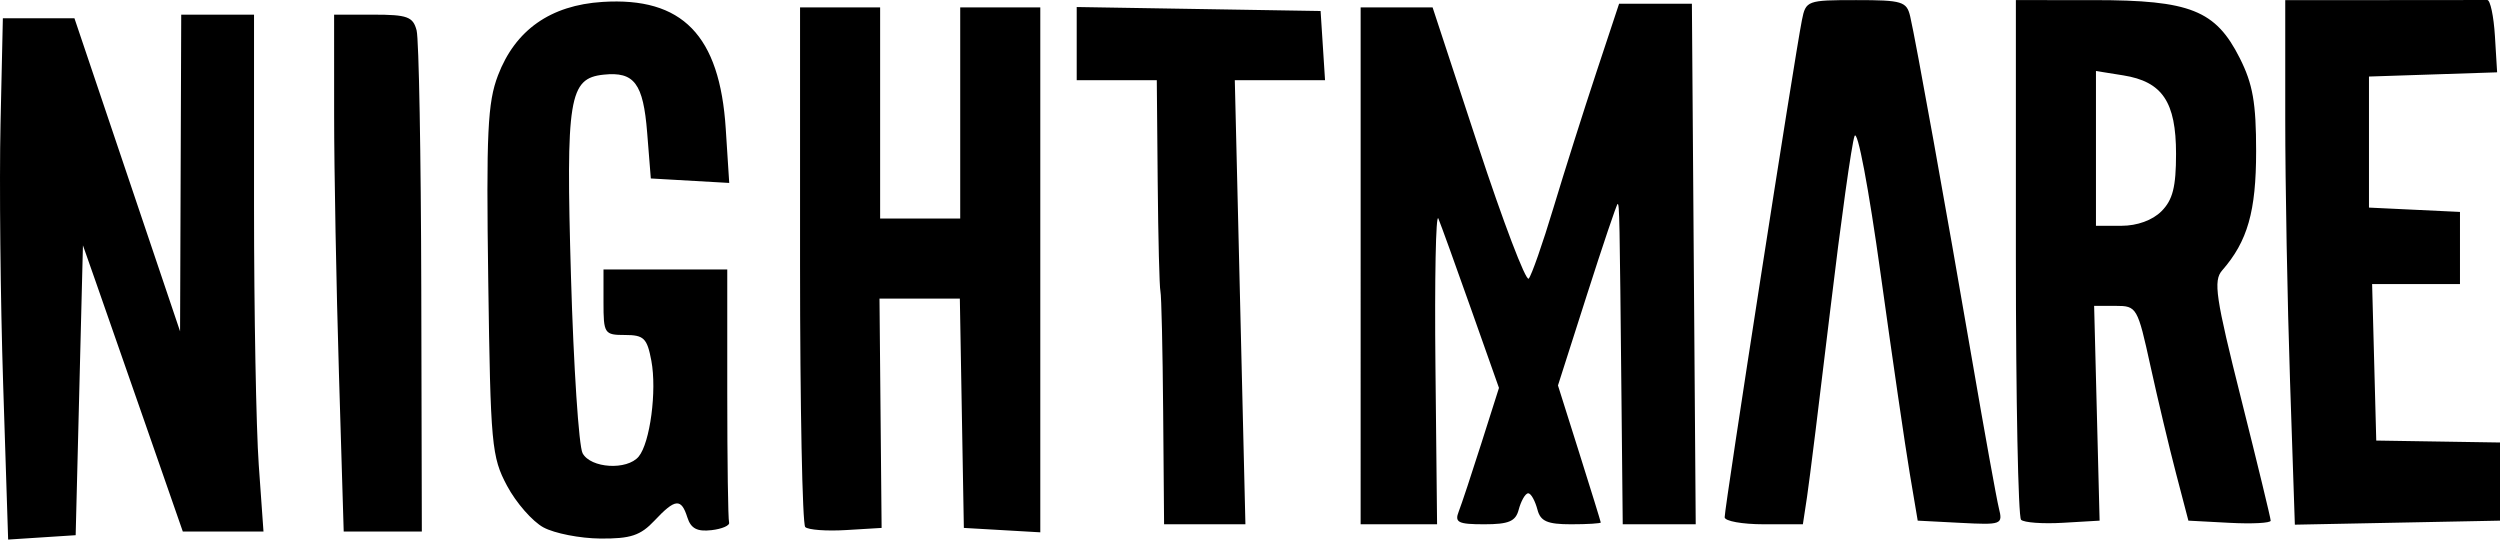
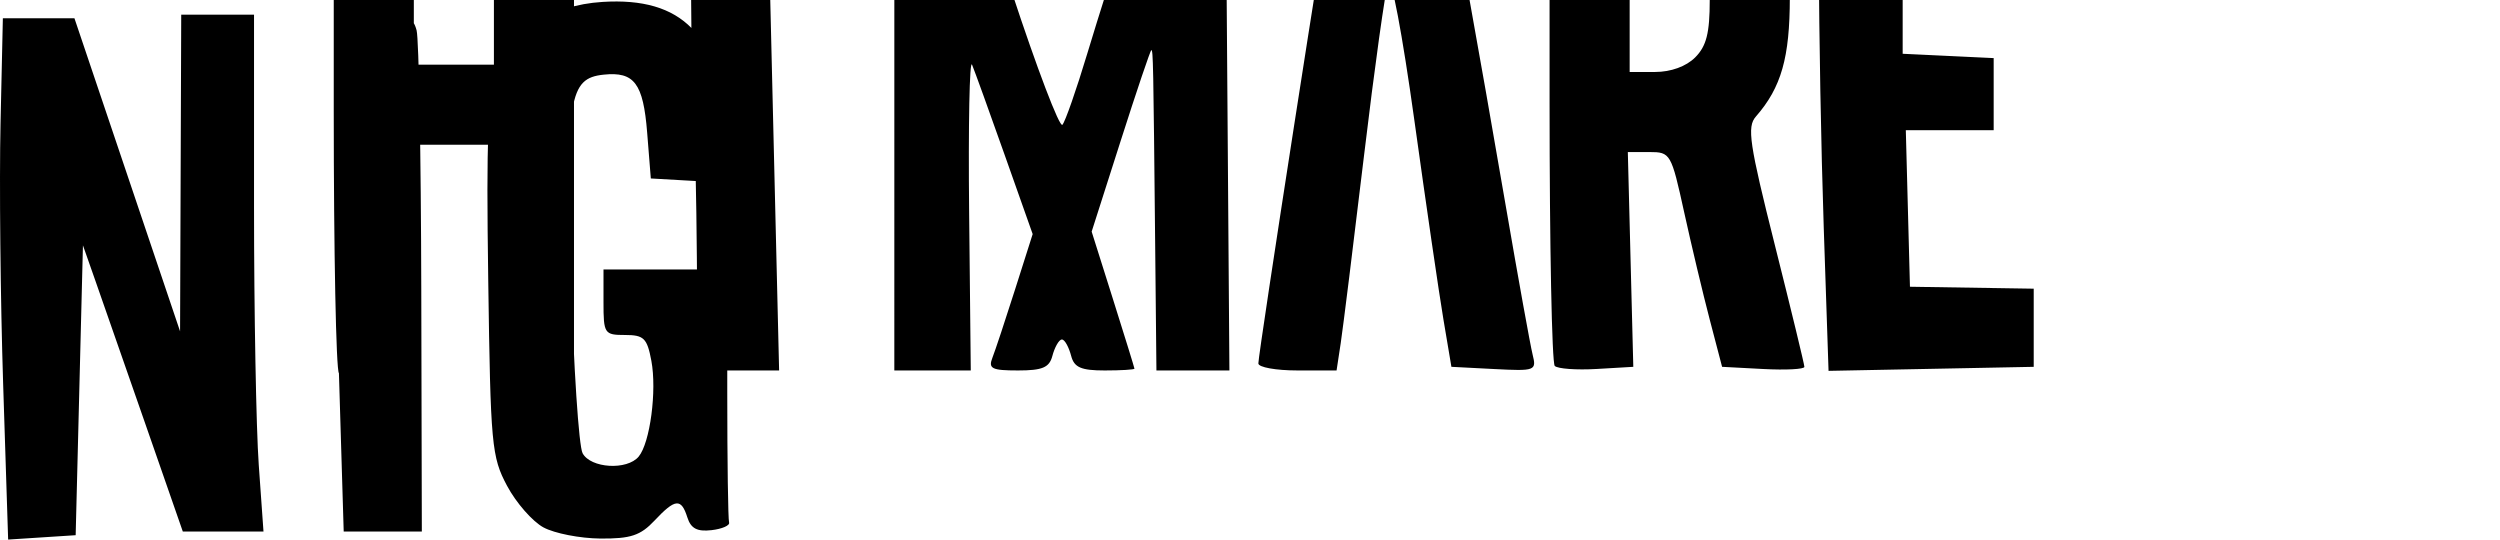
<svg xmlns="http://www.w3.org/2000/svg" width="343.39" height="74.114" version="1.1" viewBox="0 0 343.39 74.114">
-   <path d="m0.434 52.813c-0.376-11.715-0.539-27.825-0.362-35.8l0.321-14.5h9.833l14.509 43 0.079-21.75 0.079-21.75h10v26.346c0 14.491 0.292 30.466 0.65 35.5l0.65 9.154h-11.081l-5.135-14.75c-2.824-8.113-5.911-16.958-6.859-19.656l-1.724-4.906-1 39.813-9.275 0.6zm74.214 19.631c-1.51-0.819-3.759-3.388-4.998-5.71-2.125-3.981-2.272-5.582-2.586-28.115-0.285-20.457-0.093-24.523 1.337-28.267 2.381-6.234 7.209-9.631 14.339-10.087 10.986-0.703 16.121 4.575 16.945 17.417l0.478 7.445-10.77-0.614-0.501-6.287c-0.54-6.78-1.764-8.413-5.976-7.972-4.77 0.499-5.201 3.164-4.489 27.748 0.358 12.369 1.075 23.282 1.594 24.25 1.112 2.078 6.116 2.377 7.706 0.461 1.565-1.886 2.513-9.041 1.741-13.153-0.584-3.113-1.028-3.547-3.62-3.547-2.835 0-2.955-0.182-2.955-4.5v-4.5h17v17c0 9.35 0.113 17.338 0.25 17.75s-0.949 0.889-2.414 1.058c-1.969 0.228-2.835-0.229-3.317-1.75-0.849-2.675-1.665-2.595-4.518 0.442-1.921 2.045-3.273 2.493-7.424 2.46-2.792-0.022-6.311-0.71-7.82-1.529zm-28.094-21.181c-0.361-11.962-0.658-27.938-0.659-35.5l-0.003-13.75h5.383c4.678 0 5.457 0.283 5.949 2.164 0.311 1.19 0.6 17.165 0.641 35.5l0.075 33.336h-10.731zm64.05 21.128c-0.391-0.391-0.712-16.612-0.712-36.045v-35.333h11v29h11v-29h11v72.105l-10.5-0.605-0.275-15.75-0.275-15.75h-11.037l0.291 31.5-4.89 0.295c-2.689 0.162-5.21-0.025-5.601-0.417zm49.163-15.878c-0.069-8.525-0.237-15.95-0.375-16.5s-0.306-7.3-0.375-15l-0.125-14h-11v-10.048l33.5 0.548 0.61 9.5h-12.395l0.729 30.5 0.729 30.5h-11.172zm27.125-20v-35.5h9.882l6.251 19.008c3.438 10.454 6.566 18.667 6.951 18.25 0.385-0.417 1.919-4.808 3.41-9.758s4.127-13.275 5.858-18.5l3.148-9.5h10l0.525 71.5h-10.025l-0.172-17.25c-0.252-25.302-0.281-26.75-0.528-26.75-0.124 0-2.019 5.609-4.211 12.465l-3.985 12.465 2.93 9.285c1.612 5.107 2.938 9.398 2.948 9.535 0.01 0.138-1.825 0.25-4.076 0.25-3.253 0-4.201-0.411-4.617-2-0.288-1.1-0.851-2.253-1.273-2.253s-1.019 1.153-1.307 2.253c-0.418 1.6-1.364 2-4.724 2-3.596 0-4.102-0.252-3.513-1.75 0.378-0.963 1.777-5.177 3.108-9.366l2.421-7.616-3.85-10.884c-2.118-5.986-4.132-11.559-4.476-12.384-0.345-0.825-0.525 8.288-0.401 20.25l0.225 21.75-10.5-6.92e-4zm50 34.533c0-1.437 9.589-63.139 10.612-68.283 0.533-2.682 0.719-2.75 7.448-2.75 6.335 0 6.944 0.185 7.426 2.25 0.761 3.266 4.943 26.469 8.515 47.25 1.702 9.9 3.353 19.037 3.668 20.304 0.556 2.232 0.391 2.294-5.289 2l-5.863-0.304-1.095-6.5c-0.602-3.575-2.397-15.869-3.988-27.32-1.659-11.941-3.192-20.044-3.593-19-0.385 1.001-1.882 11.72-3.328 23.82s-2.886 23.688-3.199 25.75l-0.57 3.75h-5.372c-2.955 0-5.372-0.435-5.372-0.967zm40.712 0.345c-0.391-0.391-0.712-16.612-0.712-36.045v-35.333l10.75 0.002c13.201 0.002 16.686 1.389 20 7.96 1.797 3.563 2.25 6.142 2.25 12.8 0 8.26-1.172 12.373-4.663 16.364-1.241 1.419-0.909 3.668 2.621 17.705 2.223 8.844 4.043 16.347 4.043 16.674s-2.543 0.46-5.652 0.295l-5.652-0.3-1.701-6.5c-0.936-3.575-2.516-10.212-3.512-14.75-1.771-8.069-1.876-8.25-4.773-8.25h-2.962l0.376 14.75 0.376 14.75-5.038 0.295c-2.771 0.162-5.359-0.025-5.75-0.417zm19.288-42.378c1.547-1.547 2-3.333 2-7.889 0-7.123-1.877-9.912-7.25-10.772l-3.75-0.6v21.262h3.5c2.167 0 4.262-0.762 5.5-2zm17.659 23.366c-0.363-10.828-0.659-27.04-0.659-36.026v-16.339h13.5c7.425 0 13.838-0.006 14.25-0.013 0.412-0.007 0.885 2.225 1.051 4.96l0.301 4.973-17.602 0.579v18l12.5 0.595v9.905h-12.068l0.568 21.5 17 0.266v10.734l-28.181 0.553z" />
+   <path d="m0.434 52.813c-0.376-11.715-0.539-27.825-0.362-35.8l0.321-14.5h9.833l14.509 43 0.079-21.75 0.079-21.75h10v26.346c0 14.491 0.292 30.466 0.65 35.5l0.65 9.154h-11.081l-5.135-14.75c-2.824-8.113-5.911-16.958-6.859-19.656l-1.724-4.906-1 39.813-9.275 0.6zm74.214 19.631c-1.51-0.819-3.759-3.388-4.998-5.71-2.125-3.981-2.272-5.582-2.586-28.115-0.285-20.457-0.093-24.523 1.337-28.267 2.381-6.234 7.209-9.631 14.339-10.087 10.986-0.703 16.121 4.575 16.945 17.417l0.478 7.445-10.77-0.614-0.501-6.287c-0.54-6.78-1.764-8.413-5.976-7.972-4.77 0.499-5.201 3.164-4.489 27.748 0.358 12.369 1.075 23.282 1.594 24.25 1.112 2.078 6.116 2.377 7.706 0.461 1.565-1.886 2.513-9.041 1.741-13.153-0.584-3.113-1.028-3.547-3.62-3.547-2.835 0-2.955-0.182-2.955-4.5v-4.5h17v17c0 9.35 0.113 17.338 0.25 17.75s-0.949 0.889-2.414 1.058c-1.969 0.228-2.835-0.229-3.317-1.75-0.849-2.675-1.665-2.595-4.518 0.442-1.921 2.045-3.273 2.493-7.424 2.46-2.792-0.022-6.311-0.71-7.82-1.529zm-28.094-21.181c-0.361-11.962-0.658-27.938-0.659-35.5l-0.003-13.75h5.383c4.678 0 5.457 0.283 5.949 2.164 0.311 1.19 0.6 17.165 0.641 35.5l0.075 33.336h-10.731zc-0.391-0.391-0.712-16.612-0.712-36.045v-35.333h11v29h11v-29h11v72.105l-10.5-0.605-0.275-15.75-0.275-15.75h-11.037l0.291 31.5-4.89 0.295c-2.689 0.162-5.21-0.025-5.601-0.417zm49.163-15.878c-0.069-8.525-0.237-15.95-0.375-16.5s-0.306-7.3-0.375-15l-0.125-14h-11v-10.048l33.5 0.548 0.61 9.5h-12.395l0.729 30.5 0.729 30.5h-11.172zm27.125-20v-35.5h9.882l6.251 19.008c3.438 10.454 6.566 18.667 6.951 18.25 0.385-0.417 1.919-4.808 3.41-9.758s4.127-13.275 5.858-18.5l3.148-9.5h10l0.525 71.5h-10.025l-0.172-17.25c-0.252-25.302-0.281-26.75-0.528-26.75-0.124 0-2.019 5.609-4.211 12.465l-3.985 12.465 2.93 9.285c1.612 5.107 2.938 9.398 2.948 9.535 0.01 0.138-1.825 0.25-4.076 0.25-3.253 0-4.201-0.411-4.617-2-0.288-1.1-0.851-2.253-1.273-2.253s-1.019 1.153-1.307 2.253c-0.418 1.6-1.364 2-4.724 2-3.596 0-4.102-0.252-3.513-1.75 0.378-0.963 1.777-5.177 3.108-9.366l2.421-7.616-3.85-10.884c-2.118-5.986-4.132-11.559-4.476-12.384-0.345-0.825-0.525 8.288-0.401 20.25l0.225 21.75-10.5-6.92e-4zm50 34.533c0-1.437 9.589-63.139 10.612-68.283 0.533-2.682 0.719-2.75 7.448-2.75 6.335 0 6.944 0.185 7.426 2.25 0.761 3.266 4.943 26.469 8.515 47.25 1.702 9.9 3.353 19.037 3.668 20.304 0.556 2.232 0.391 2.294-5.289 2l-5.863-0.304-1.095-6.5c-0.602-3.575-2.397-15.869-3.988-27.32-1.659-11.941-3.192-20.044-3.593-19-0.385 1.001-1.882 11.72-3.328 23.82s-2.886 23.688-3.199 25.75l-0.57 3.75h-5.372c-2.955 0-5.372-0.435-5.372-0.967zm40.712 0.345c-0.391-0.391-0.712-16.612-0.712-36.045v-35.333l10.75 0.002c13.201 0.002 16.686 1.389 20 7.96 1.797 3.563 2.25 6.142 2.25 12.8 0 8.26-1.172 12.373-4.663 16.364-1.241 1.419-0.909 3.668 2.621 17.705 2.223 8.844 4.043 16.347 4.043 16.674s-2.543 0.46-5.652 0.295l-5.652-0.3-1.701-6.5c-0.936-3.575-2.516-10.212-3.512-14.75-1.771-8.069-1.876-8.25-4.773-8.25h-2.962l0.376 14.75 0.376 14.75-5.038 0.295c-2.771 0.162-5.359-0.025-5.75-0.417zm19.288-42.378c1.547-1.547 2-3.333 2-7.889 0-7.123-1.877-9.912-7.25-10.772l-3.75-0.6v21.262h3.5c2.167 0 4.262-0.762 5.5-2zm17.659 23.366c-0.363-10.828-0.659-27.04-0.659-36.026v-16.339h13.5c7.425 0 13.838-0.006 14.25-0.013 0.412-0.007 0.885 2.225 1.051 4.96l0.301 4.973-17.602 0.579v18l12.5 0.595v9.905h-12.068l0.568 21.5 17 0.266v10.734l-28.181 0.553z" />
</svg>